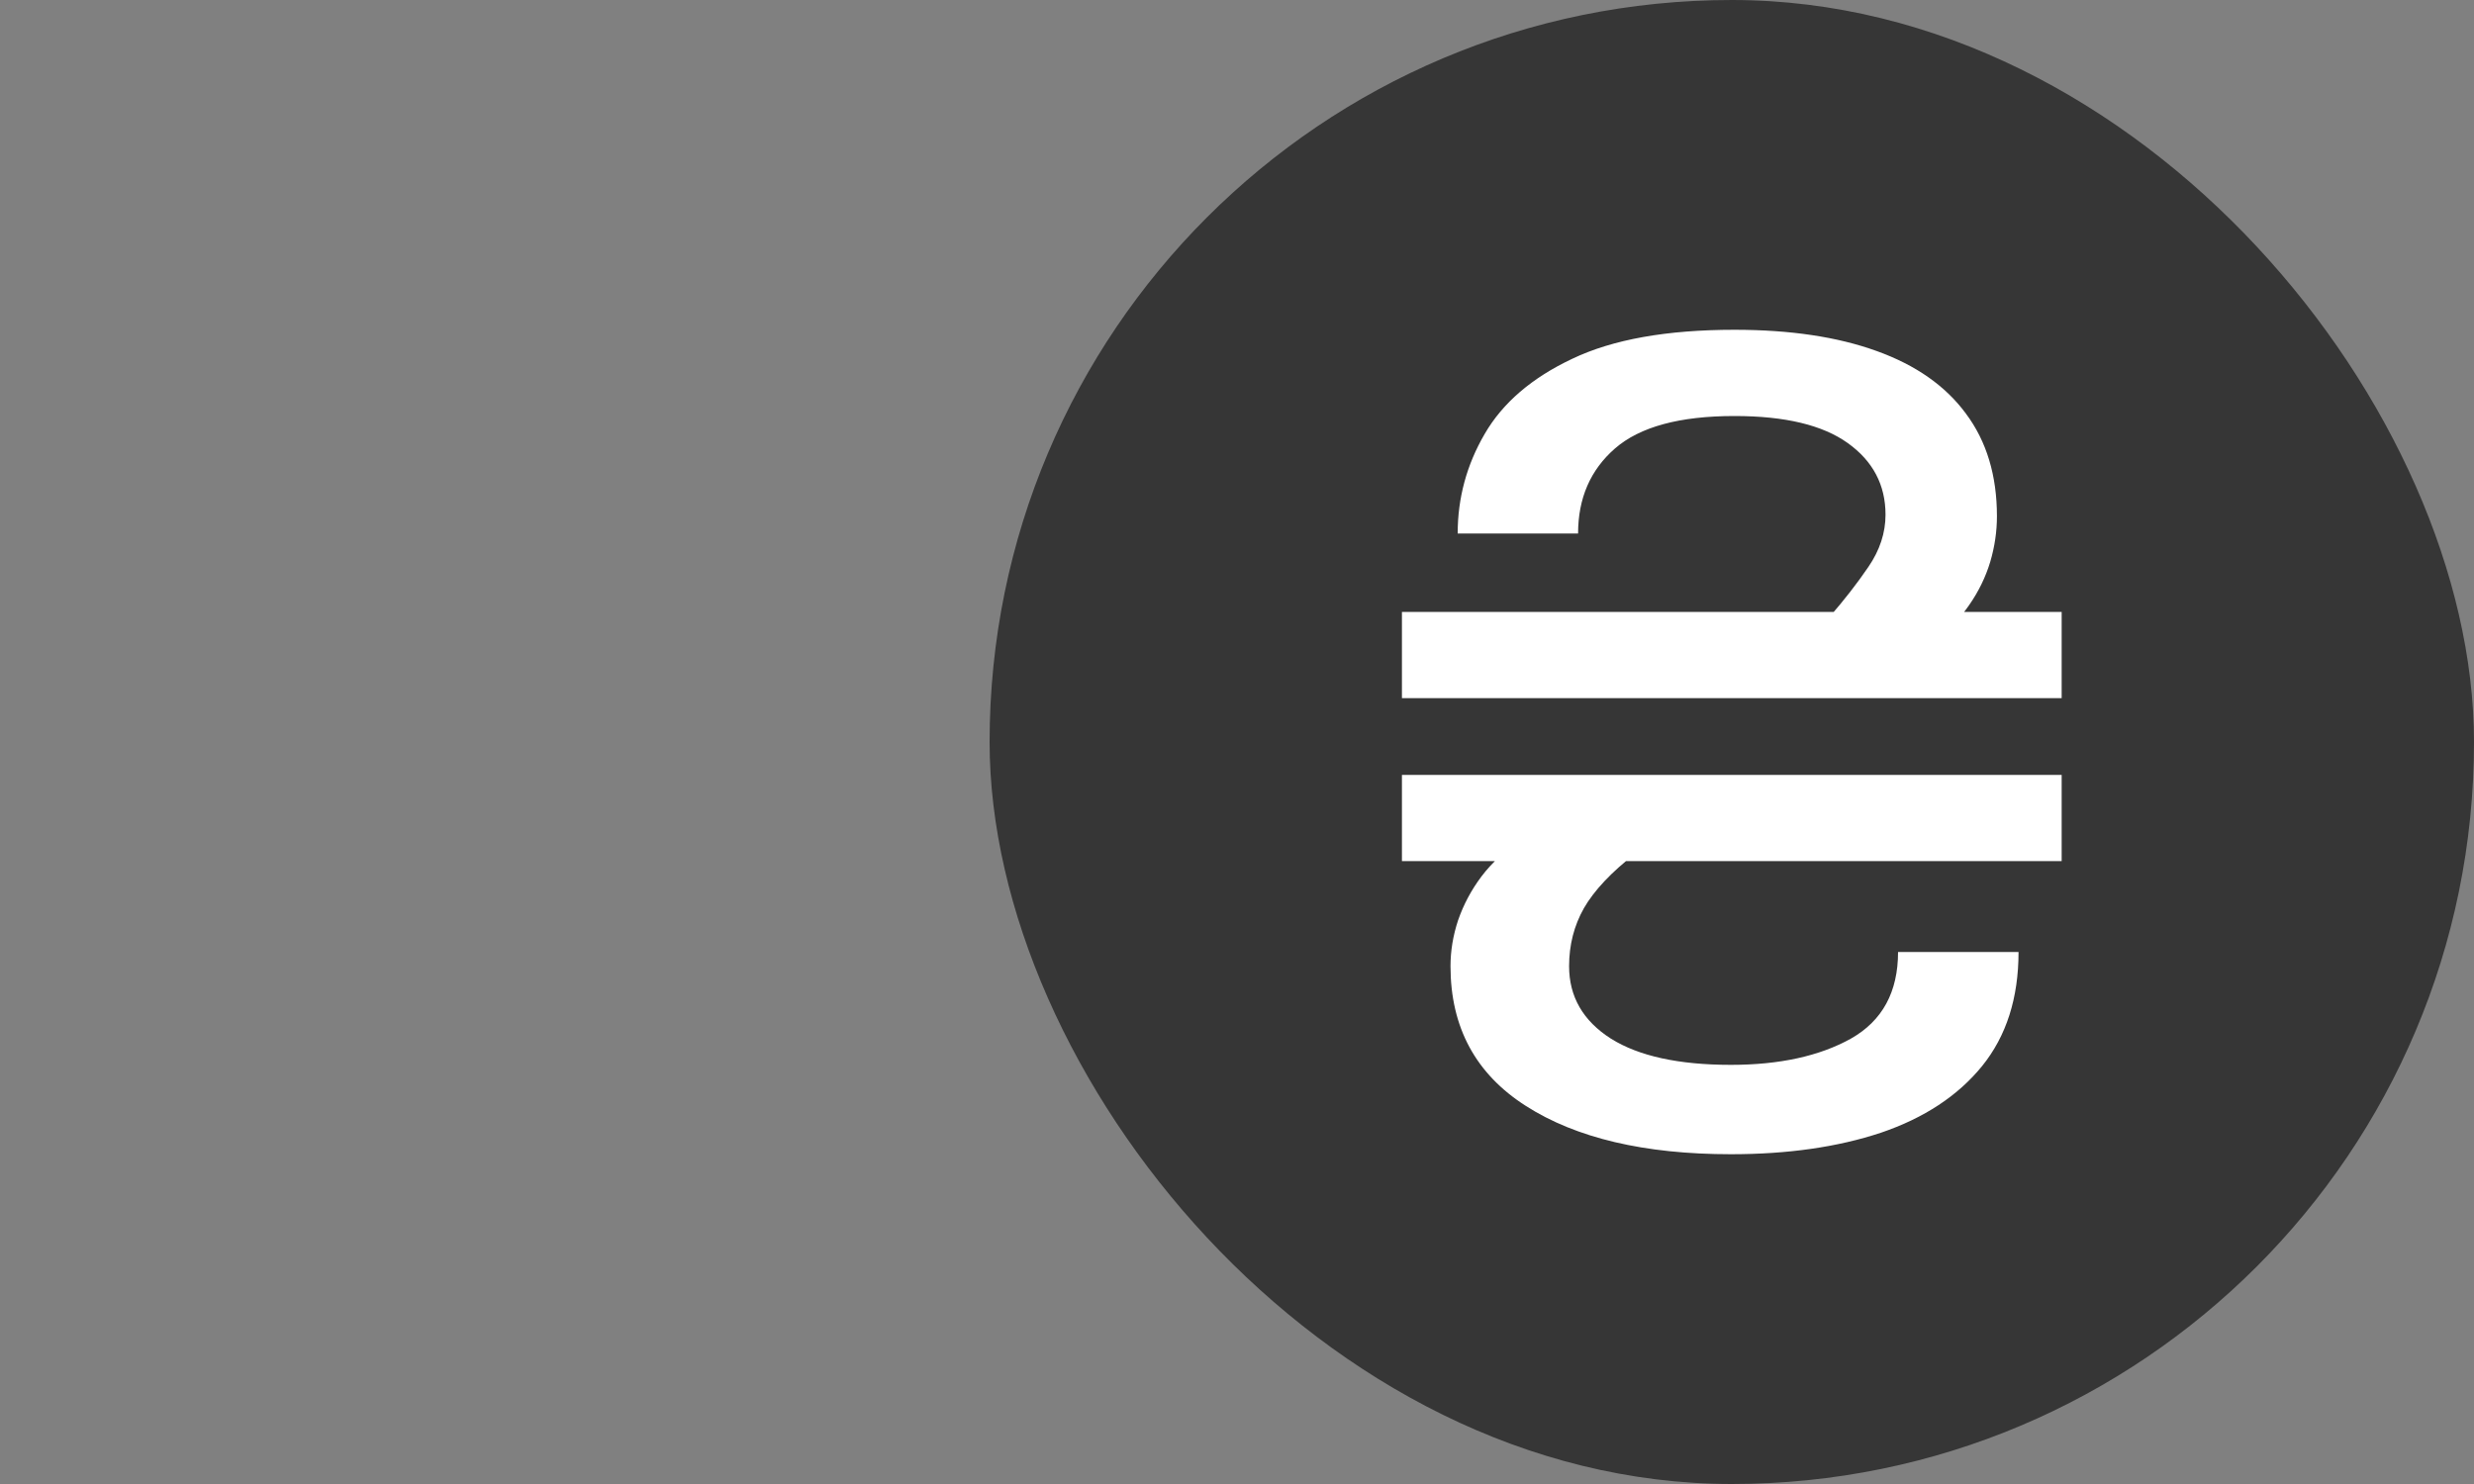
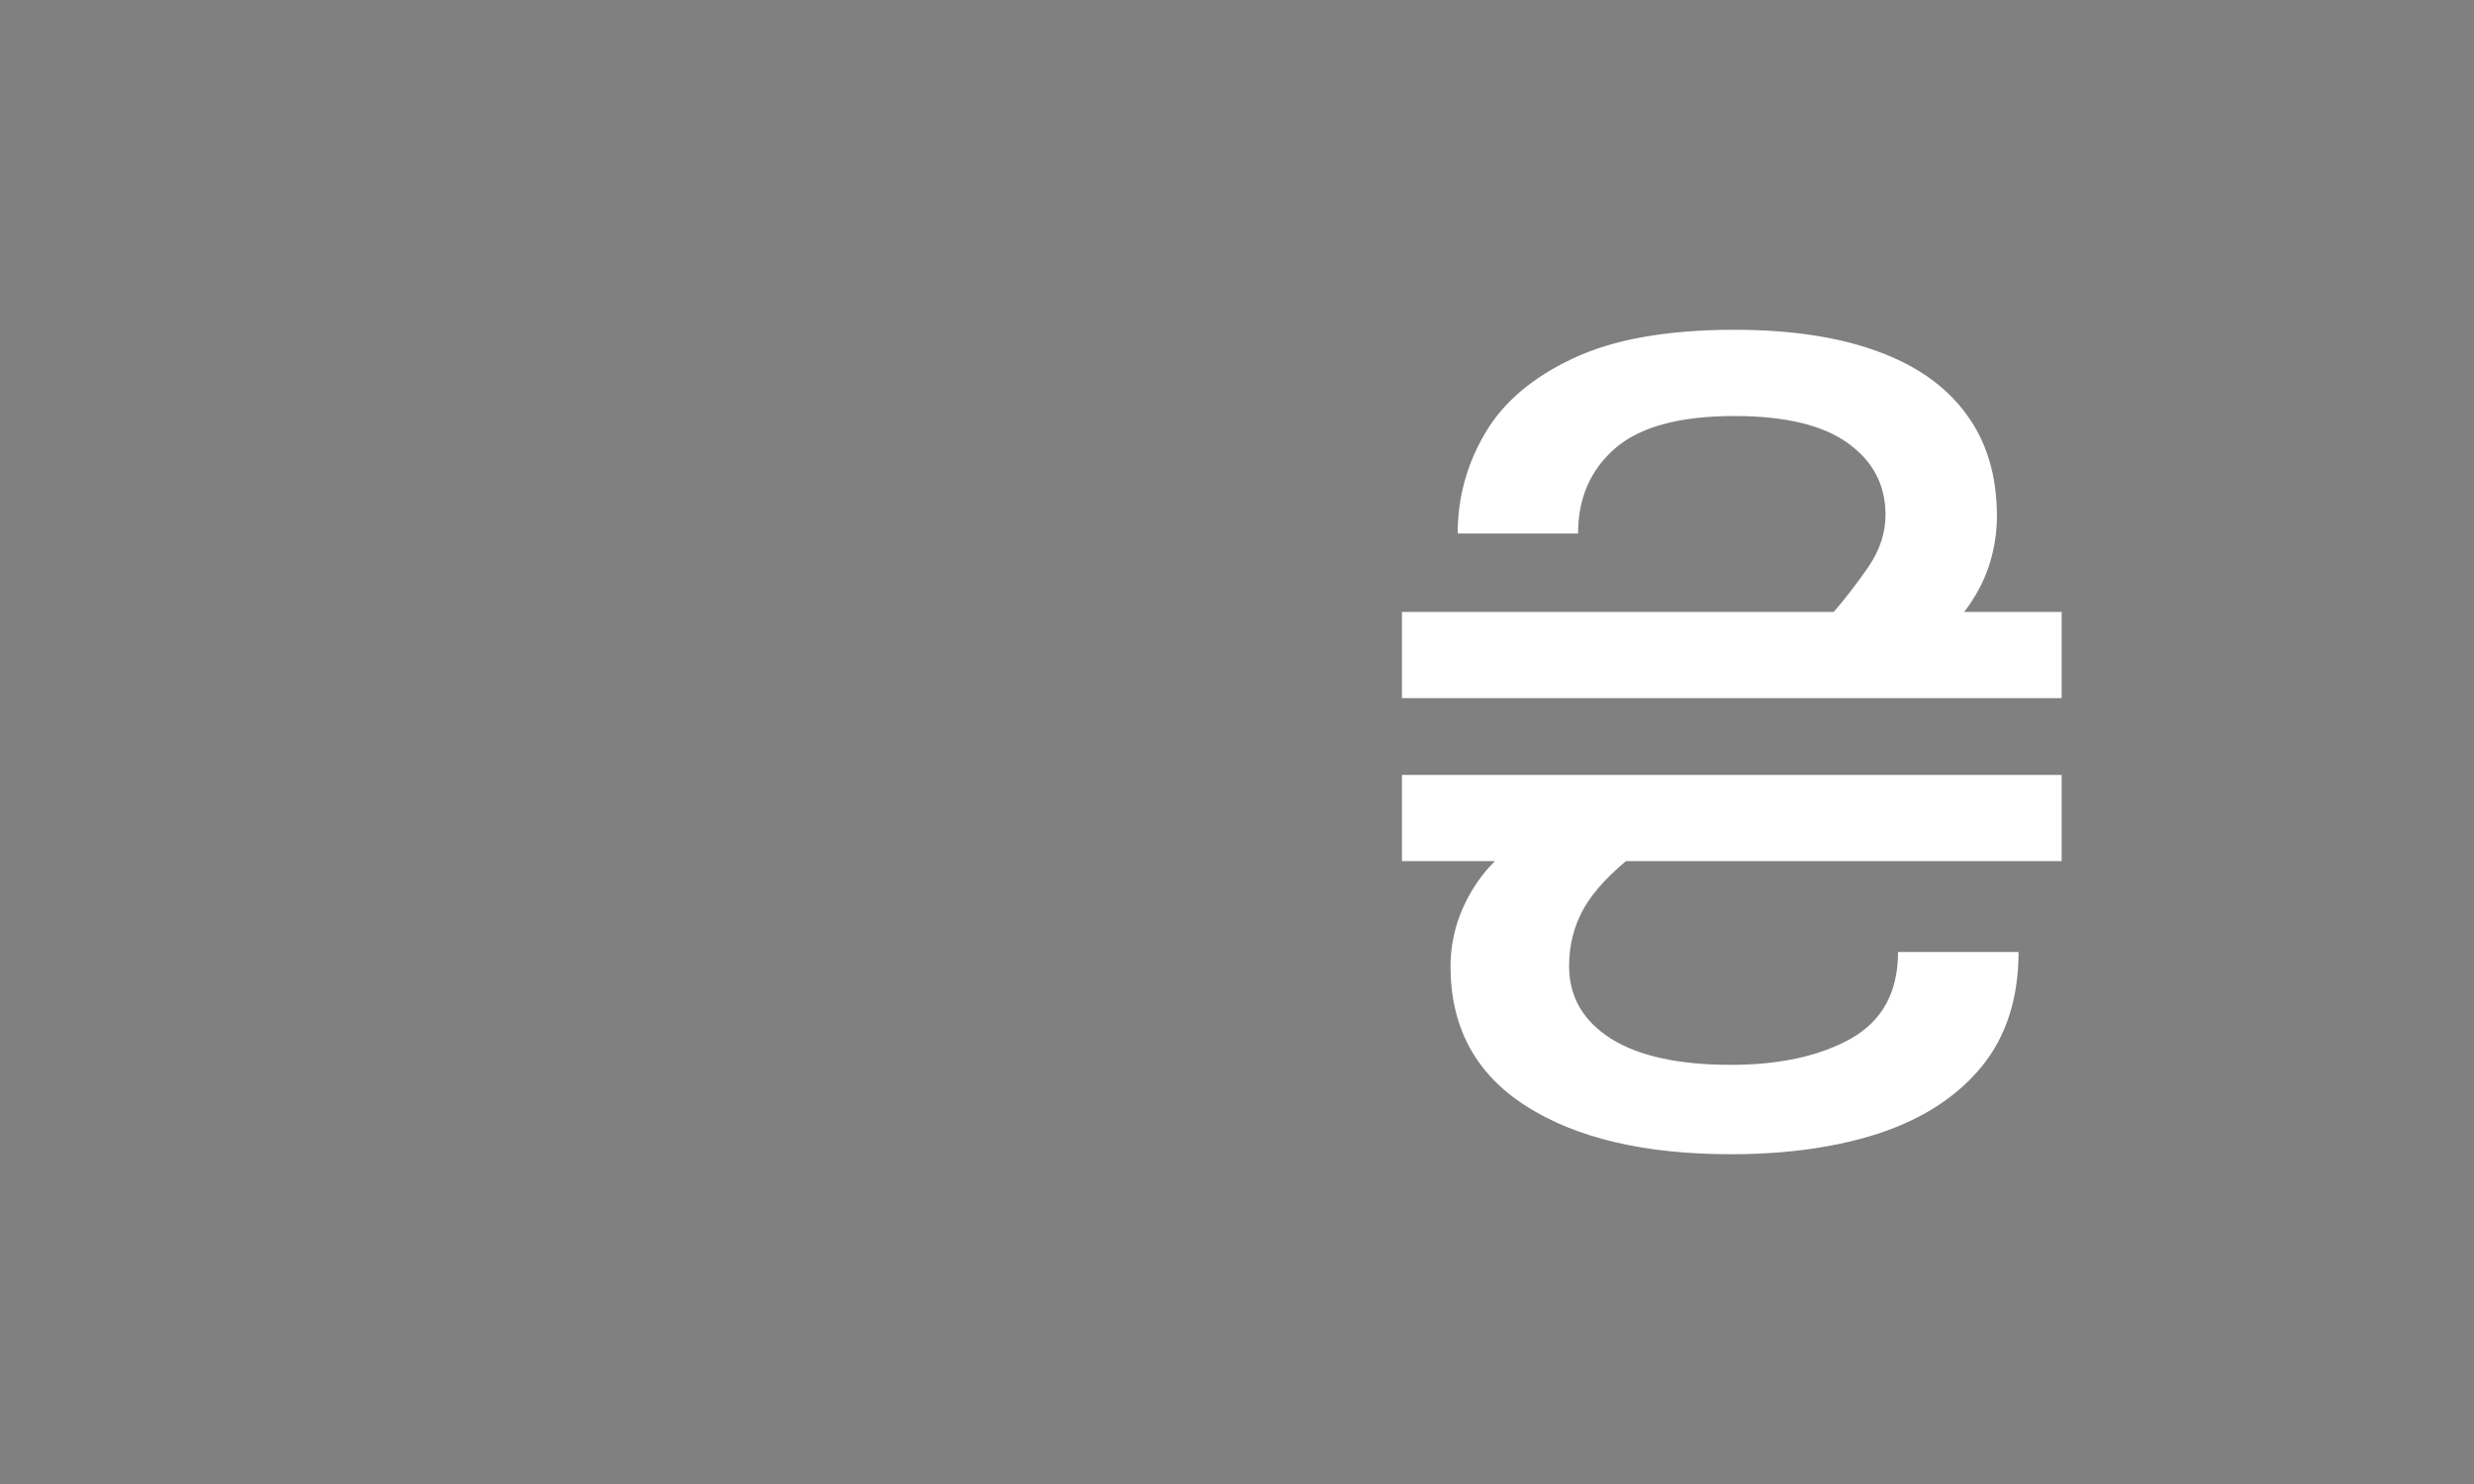
<svg xmlns="http://www.w3.org/2000/svg" fill="none" viewBox="0 0 30 18" height="18" width="30">
  <rect x="0" y="0" width="30" height="18" fill="#808080" stroke="none" />
  <g clip-path="url(#clip0_9_52)">
-     <rect fill="#363636" rx="9" height="18" width="18" x="12" />
    <path fill="white" d="M21.033 5.046C20.368 5.046 19.885 5.177 19.583 5.44C19.285 5.7 19.136 6.044 19.136 6.471H17.676C17.676 6.041 17.785 5.638 18.003 5.264C18.221 4.887 18.575 4.583 19.065 4.352C19.556 4.117 20.212 4 21.033 4C21.708 4 22.282 4.086 22.755 4.257C23.231 4.428 23.592 4.681 23.839 5.017C24.09 5.353 24.215 5.768 24.215 6.262C24.215 6.446 24.188 6.63 24.134 6.814C24.079 6.997 23.994 7.173 23.877 7.341C23.761 7.509 23.612 7.663 23.43 7.802L22.188 7.479C22.362 7.279 22.519 7.078 22.657 6.875C22.795 6.673 22.864 6.462 22.864 6.243C22.864 5.882 22.711 5.592 22.406 5.374C22.101 5.155 21.643 5.046 21.033 5.046ZM25 8.468H17V7.422H25V8.468ZM25 10.445H17V9.399H25V10.445ZM20.989 14C19.943 14 19.114 13.805 18.504 13.415C17.894 13.026 17.589 12.46 17.589 11.719C17.589 11.535 17.619 11.35 17.681 11.162C17.747 10.972 17.841 10.795 17.965 10.63C18.092 10.462 18.25 10.318 18.439 10.198L19.834 10.35C19.54 10.578 19.331 10.8 19.207 11.015C19.087 11.227 19.027 11.462 19.027 11.719C19.027 12.089 19.196 12.382 19.534 12.598C19.872 12.81 20.357 12.916 20.989 12.916C21.578 12.916 22.063 12.81 22.444 12.598C22.826 12.382 23.016 12.032 23.016 11.547H24.477C24.477 12.105 24.33 12.566 24.035 12.931C23.741 13.292 23.332 13.561 22.809 13.739C22.286 13.913 21.679 14 20.989 14Z" />
  </g>
  <defs>
    <clipPath id="clip0_9_52">
      <rect transform="translate(12)" fill="white" height="18" width="18" />
    </clipPath>
  </defs>
</svg>